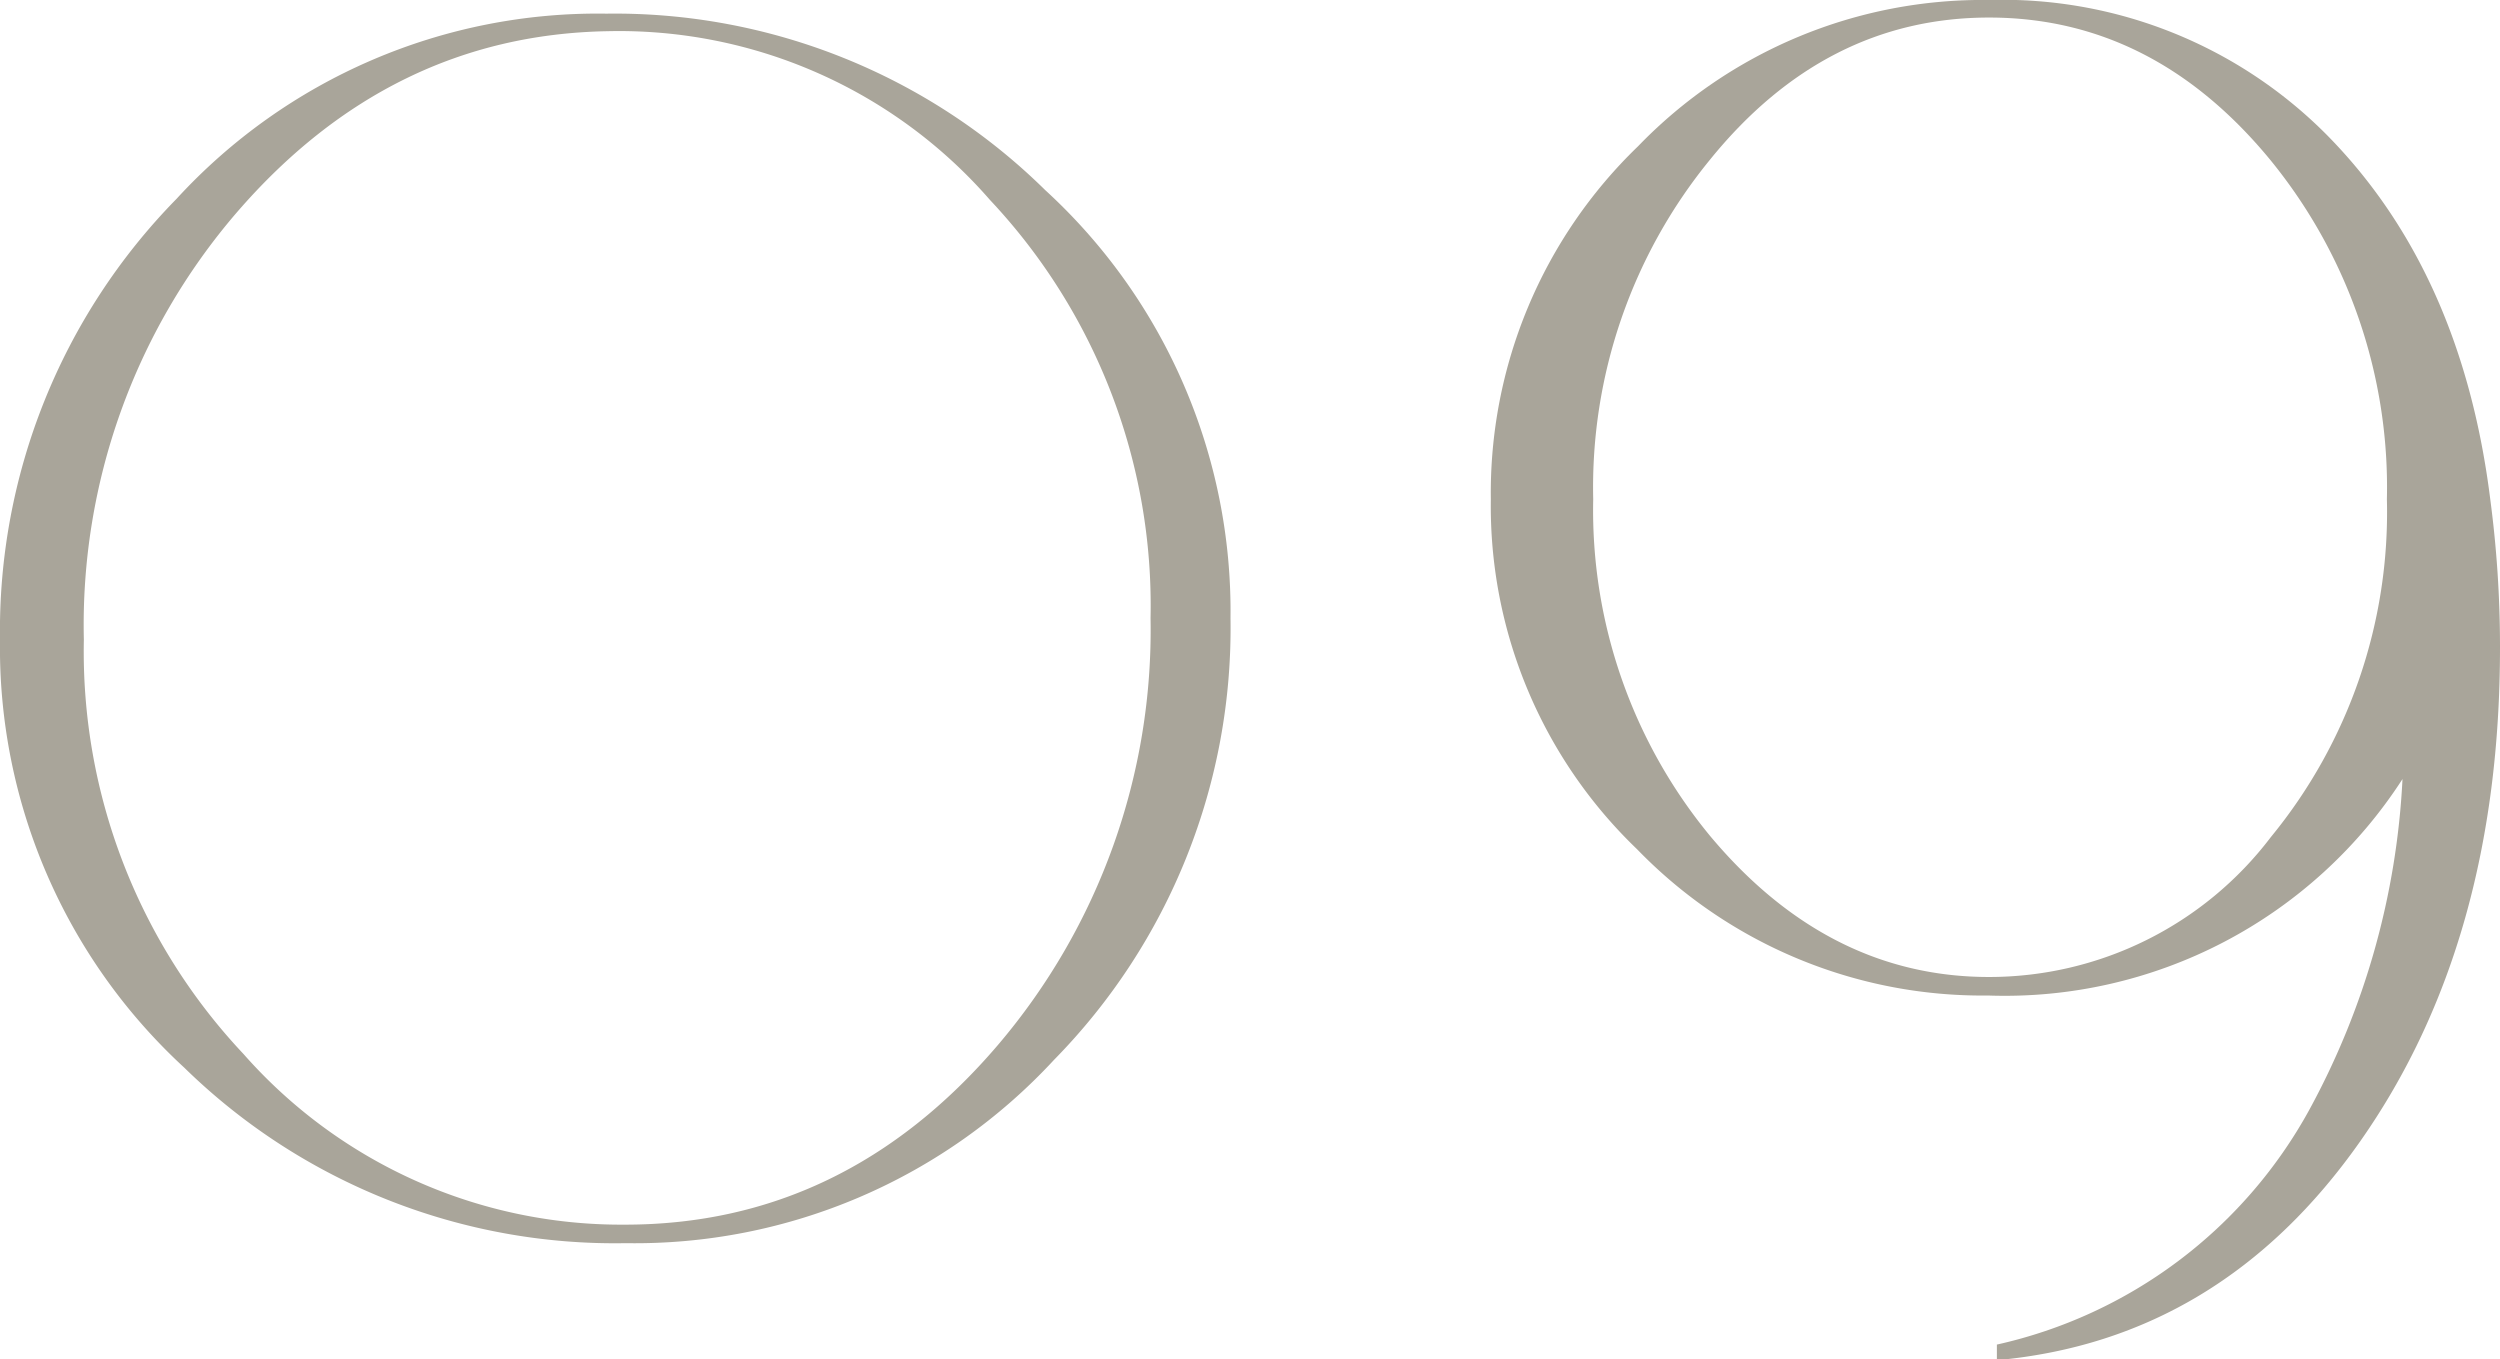
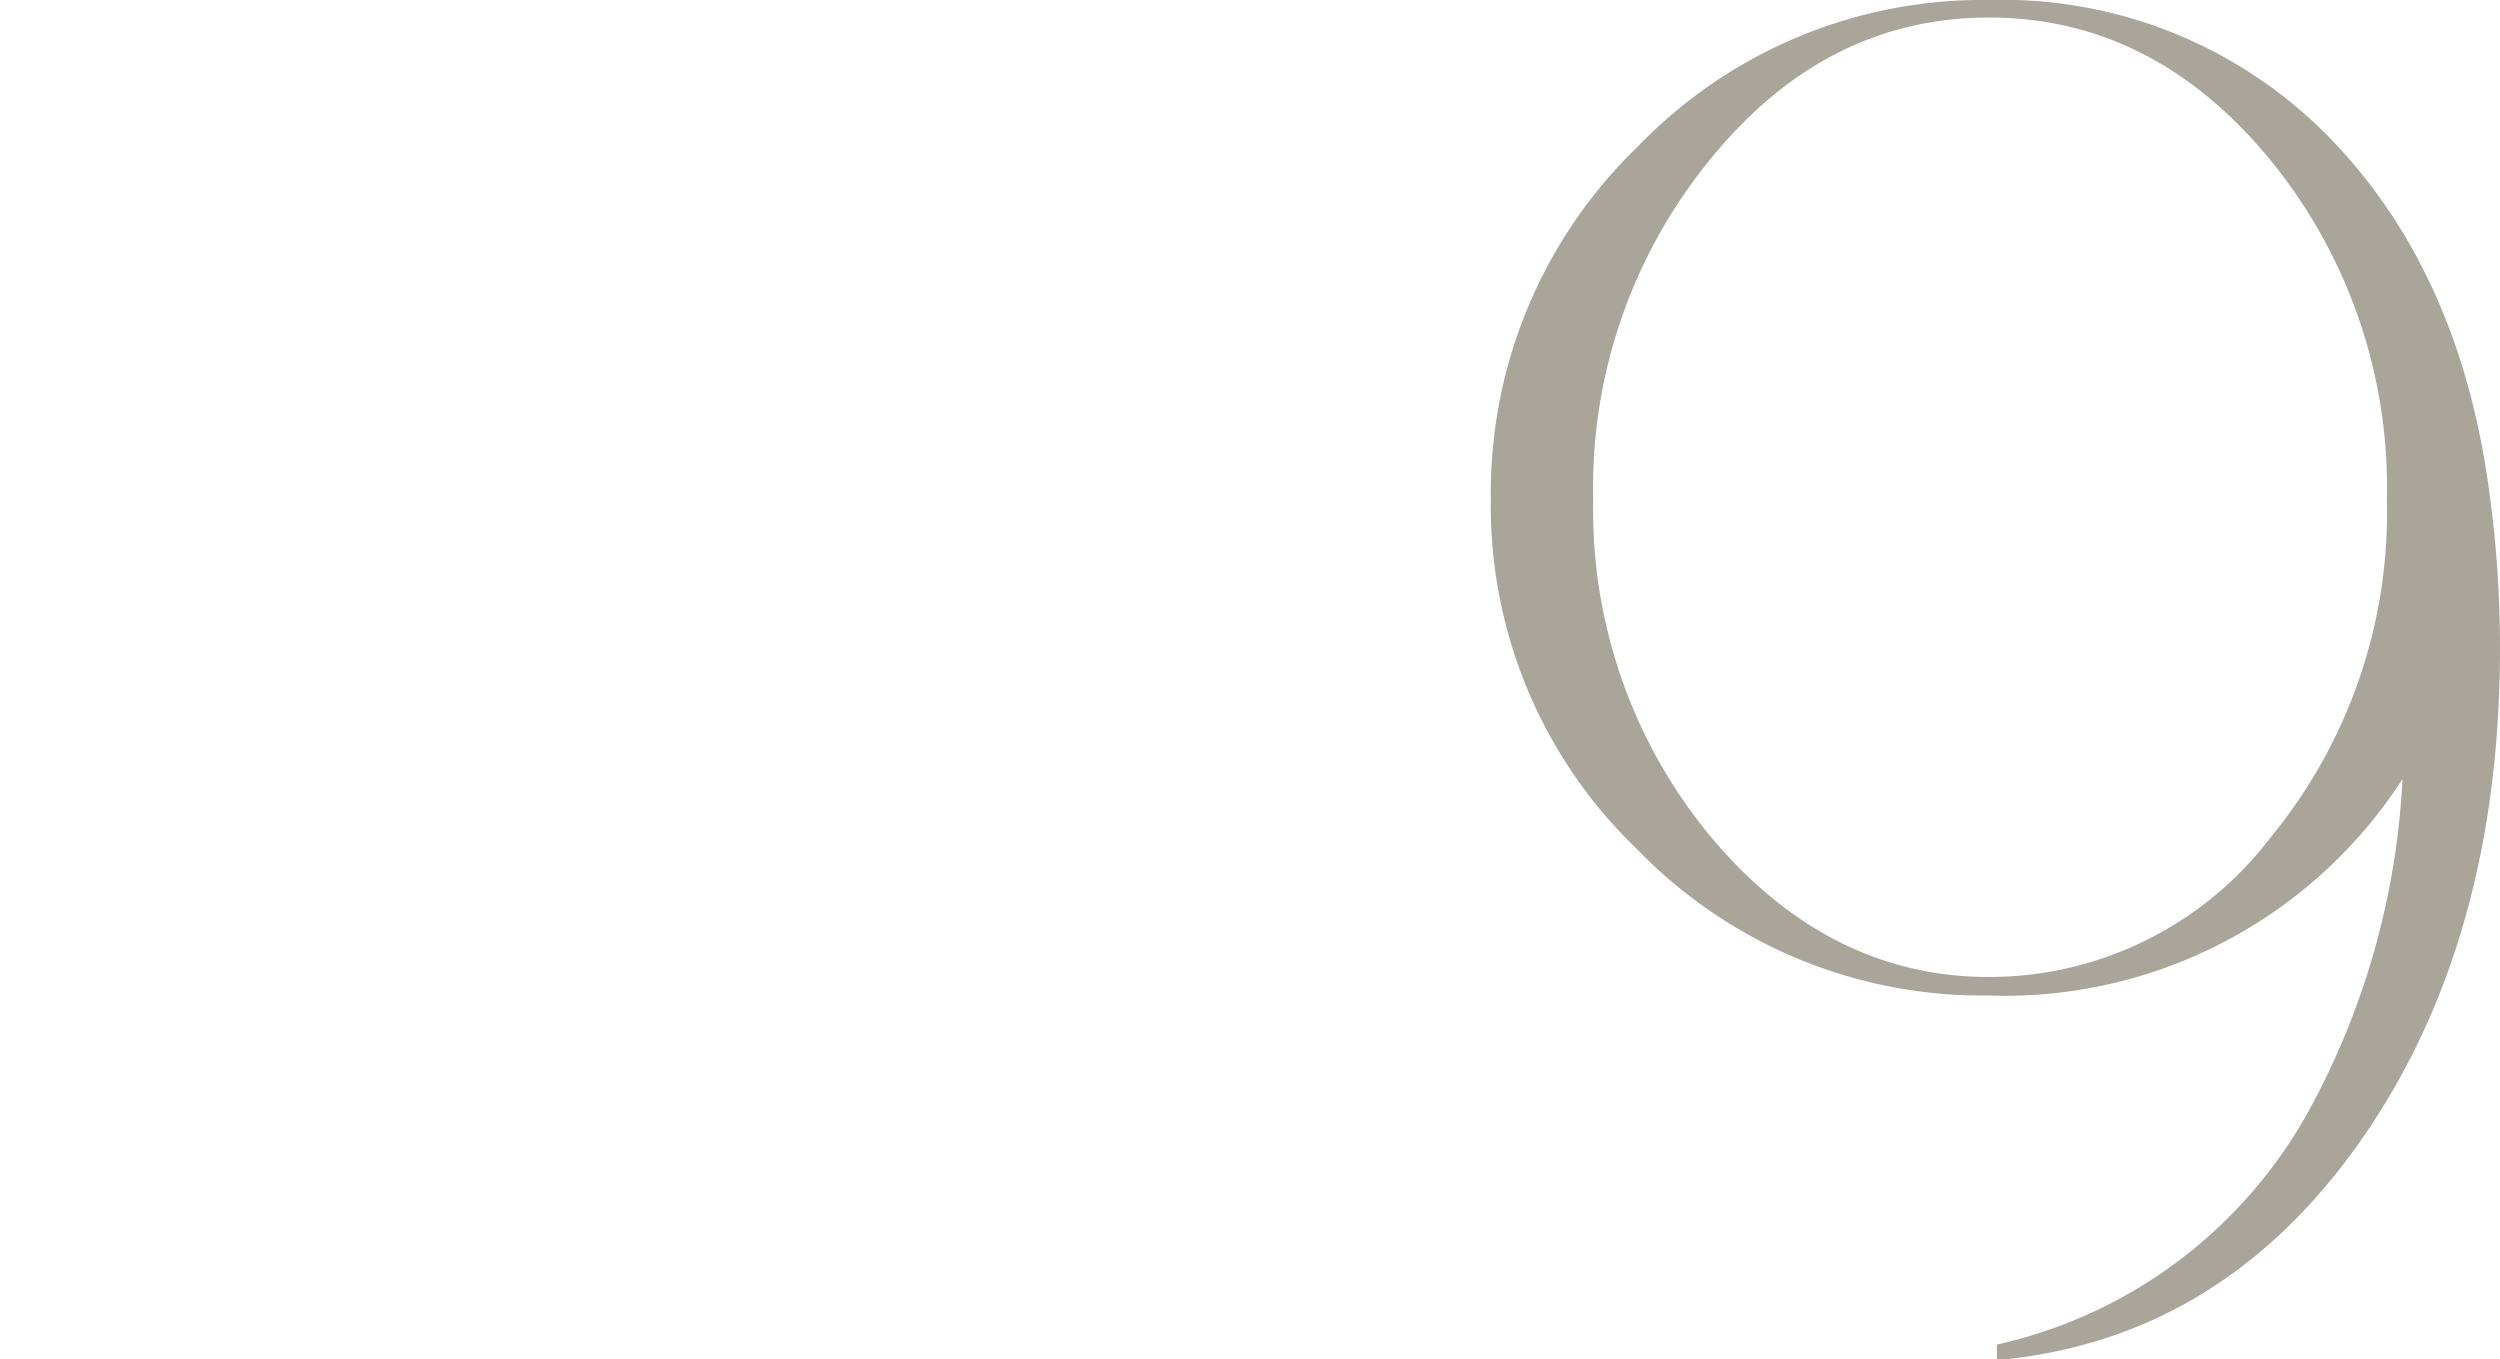
<svg xmlns="http://www.w3.org/2000/svg" id="レイヤー_1" data-name="レイヤー 1" viewBox="0 0 102.56 55.76">
  <defs>
    <style>.cls-1{fill:#a9a59a;}</style>
  </defs>
-   <path class="cls-1" d="M50.48,25.36a25.26,25.26,0,0,1-7.24,18.12A23.42,23.42,0,0,1,25.68,51,25.26,25.26,0,0,1,7.56,43.8,23.42,23.42,0,0,1,0,26.24,25.3,25.3,0,0,1,7.24,8.16,23.44,23.44,0,0,1,24.88.56a25.16,25.16,0,0,1,18,7.24A23.42,23.42,0,0,1,50.48,25.36Zm-3.28,0A24.29,24.29,0,0,0,40.61,8.2,20.18,20.18,0,0,0,24.92,1.28Q16,1.44,9.71,8.72A25.93,25.93,0,0,0,3.44,26.24a24.09,24.09,0,0,0,6.55,17,20.65,20.65,0,0,0,15.65,7q9,0,15.29-7.36A26.25,26.25,0,0,0,47.2,25.36Z" />
  <path class="cls-1" d="M102.16,20.48a46,46,0,0,1,.4,6.08q0,12.08-5.72,20.24t-14.92,9v-.64a19.44,19.44,0,0,0,12.8-9.6,31.6,31.6,0,0,0,3.84-13.6,19.42,19.42,0,0,1-17,8.88,19.72,19.72,0,0,1-14.4-6,19.5,19.5,0,0,1-6-14.36A19.74,19.74,0,0,1,67.2,6,19.64,19.64,0,0,1,81.6,0,18.74,18.74,0,0,1,95.52,5.6Q101,11.2,102.16,20.48Zm-4.24,0a21.23,21.23,0,0,0-4.8-13.94Q88.32.72,81.6.72T70.16,6.54a21.23,21.23,0,0,0-4.8,13.94,21,21,0,0,0,4.8,13.82Q75,40.08,81.6,40.08a14.51,14.51,0,0,0,11.56-5.74A21,21,0,0,0,97.92,20.48Z" />
</svg>